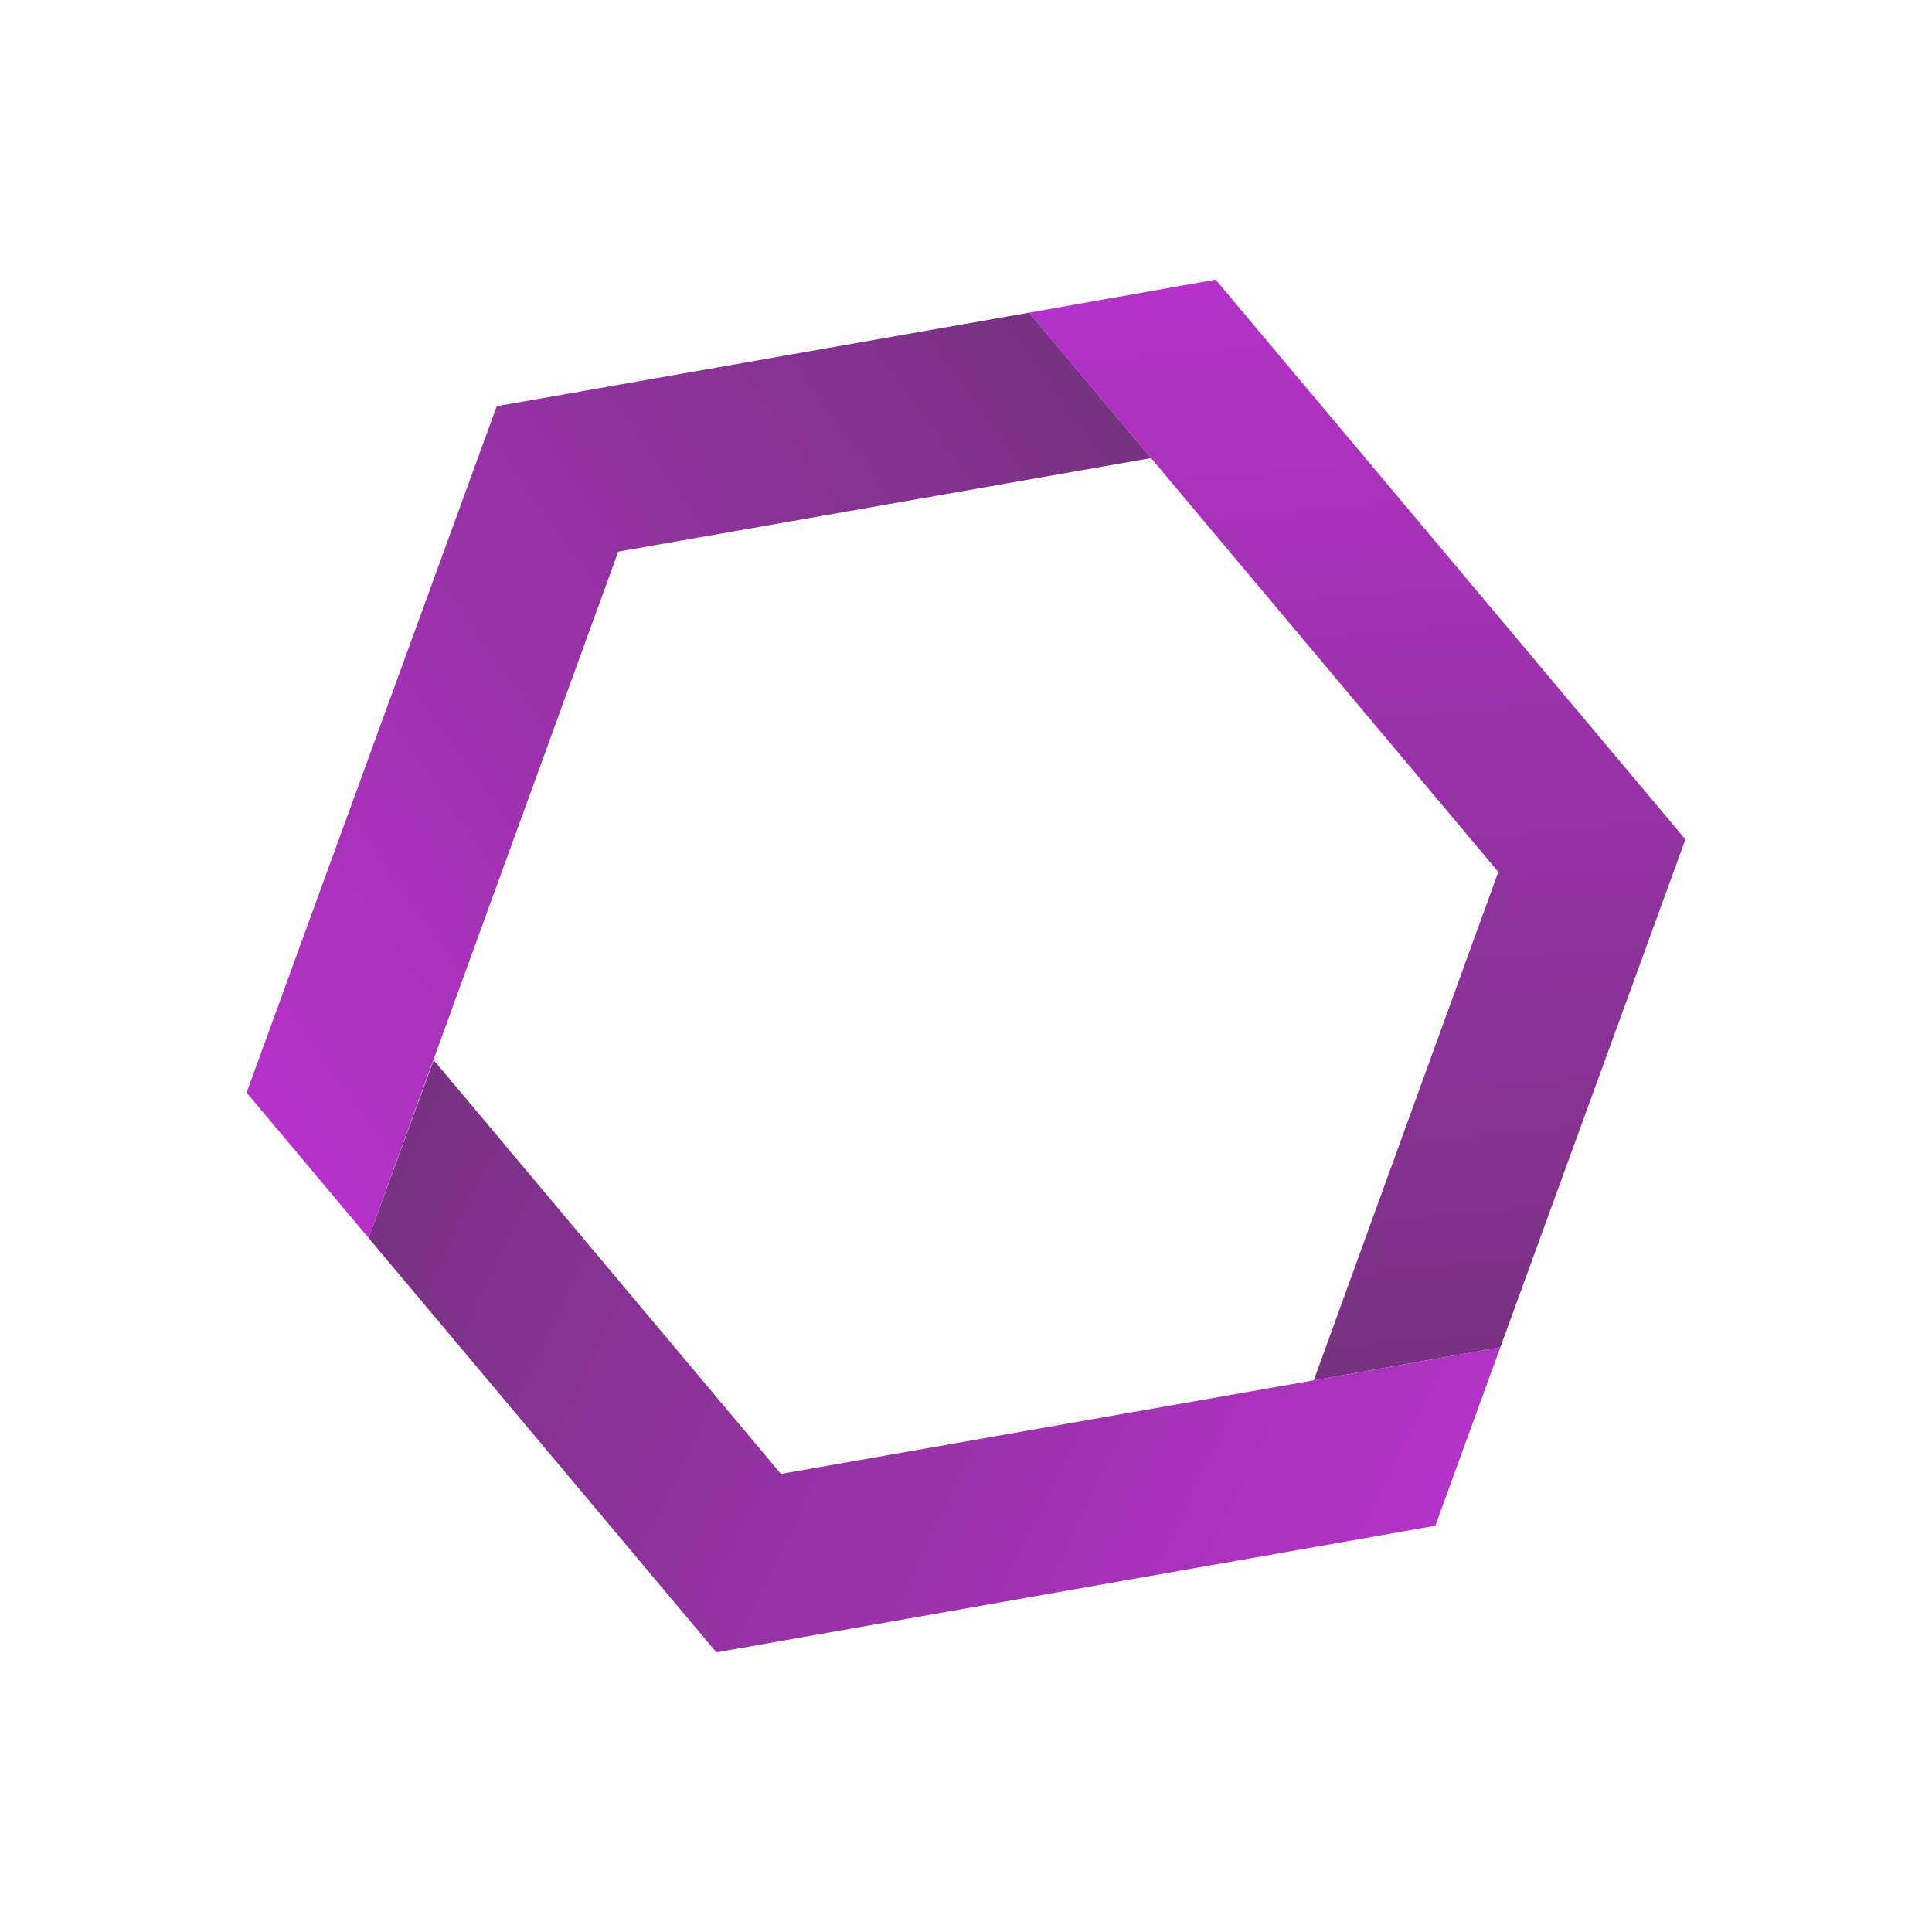
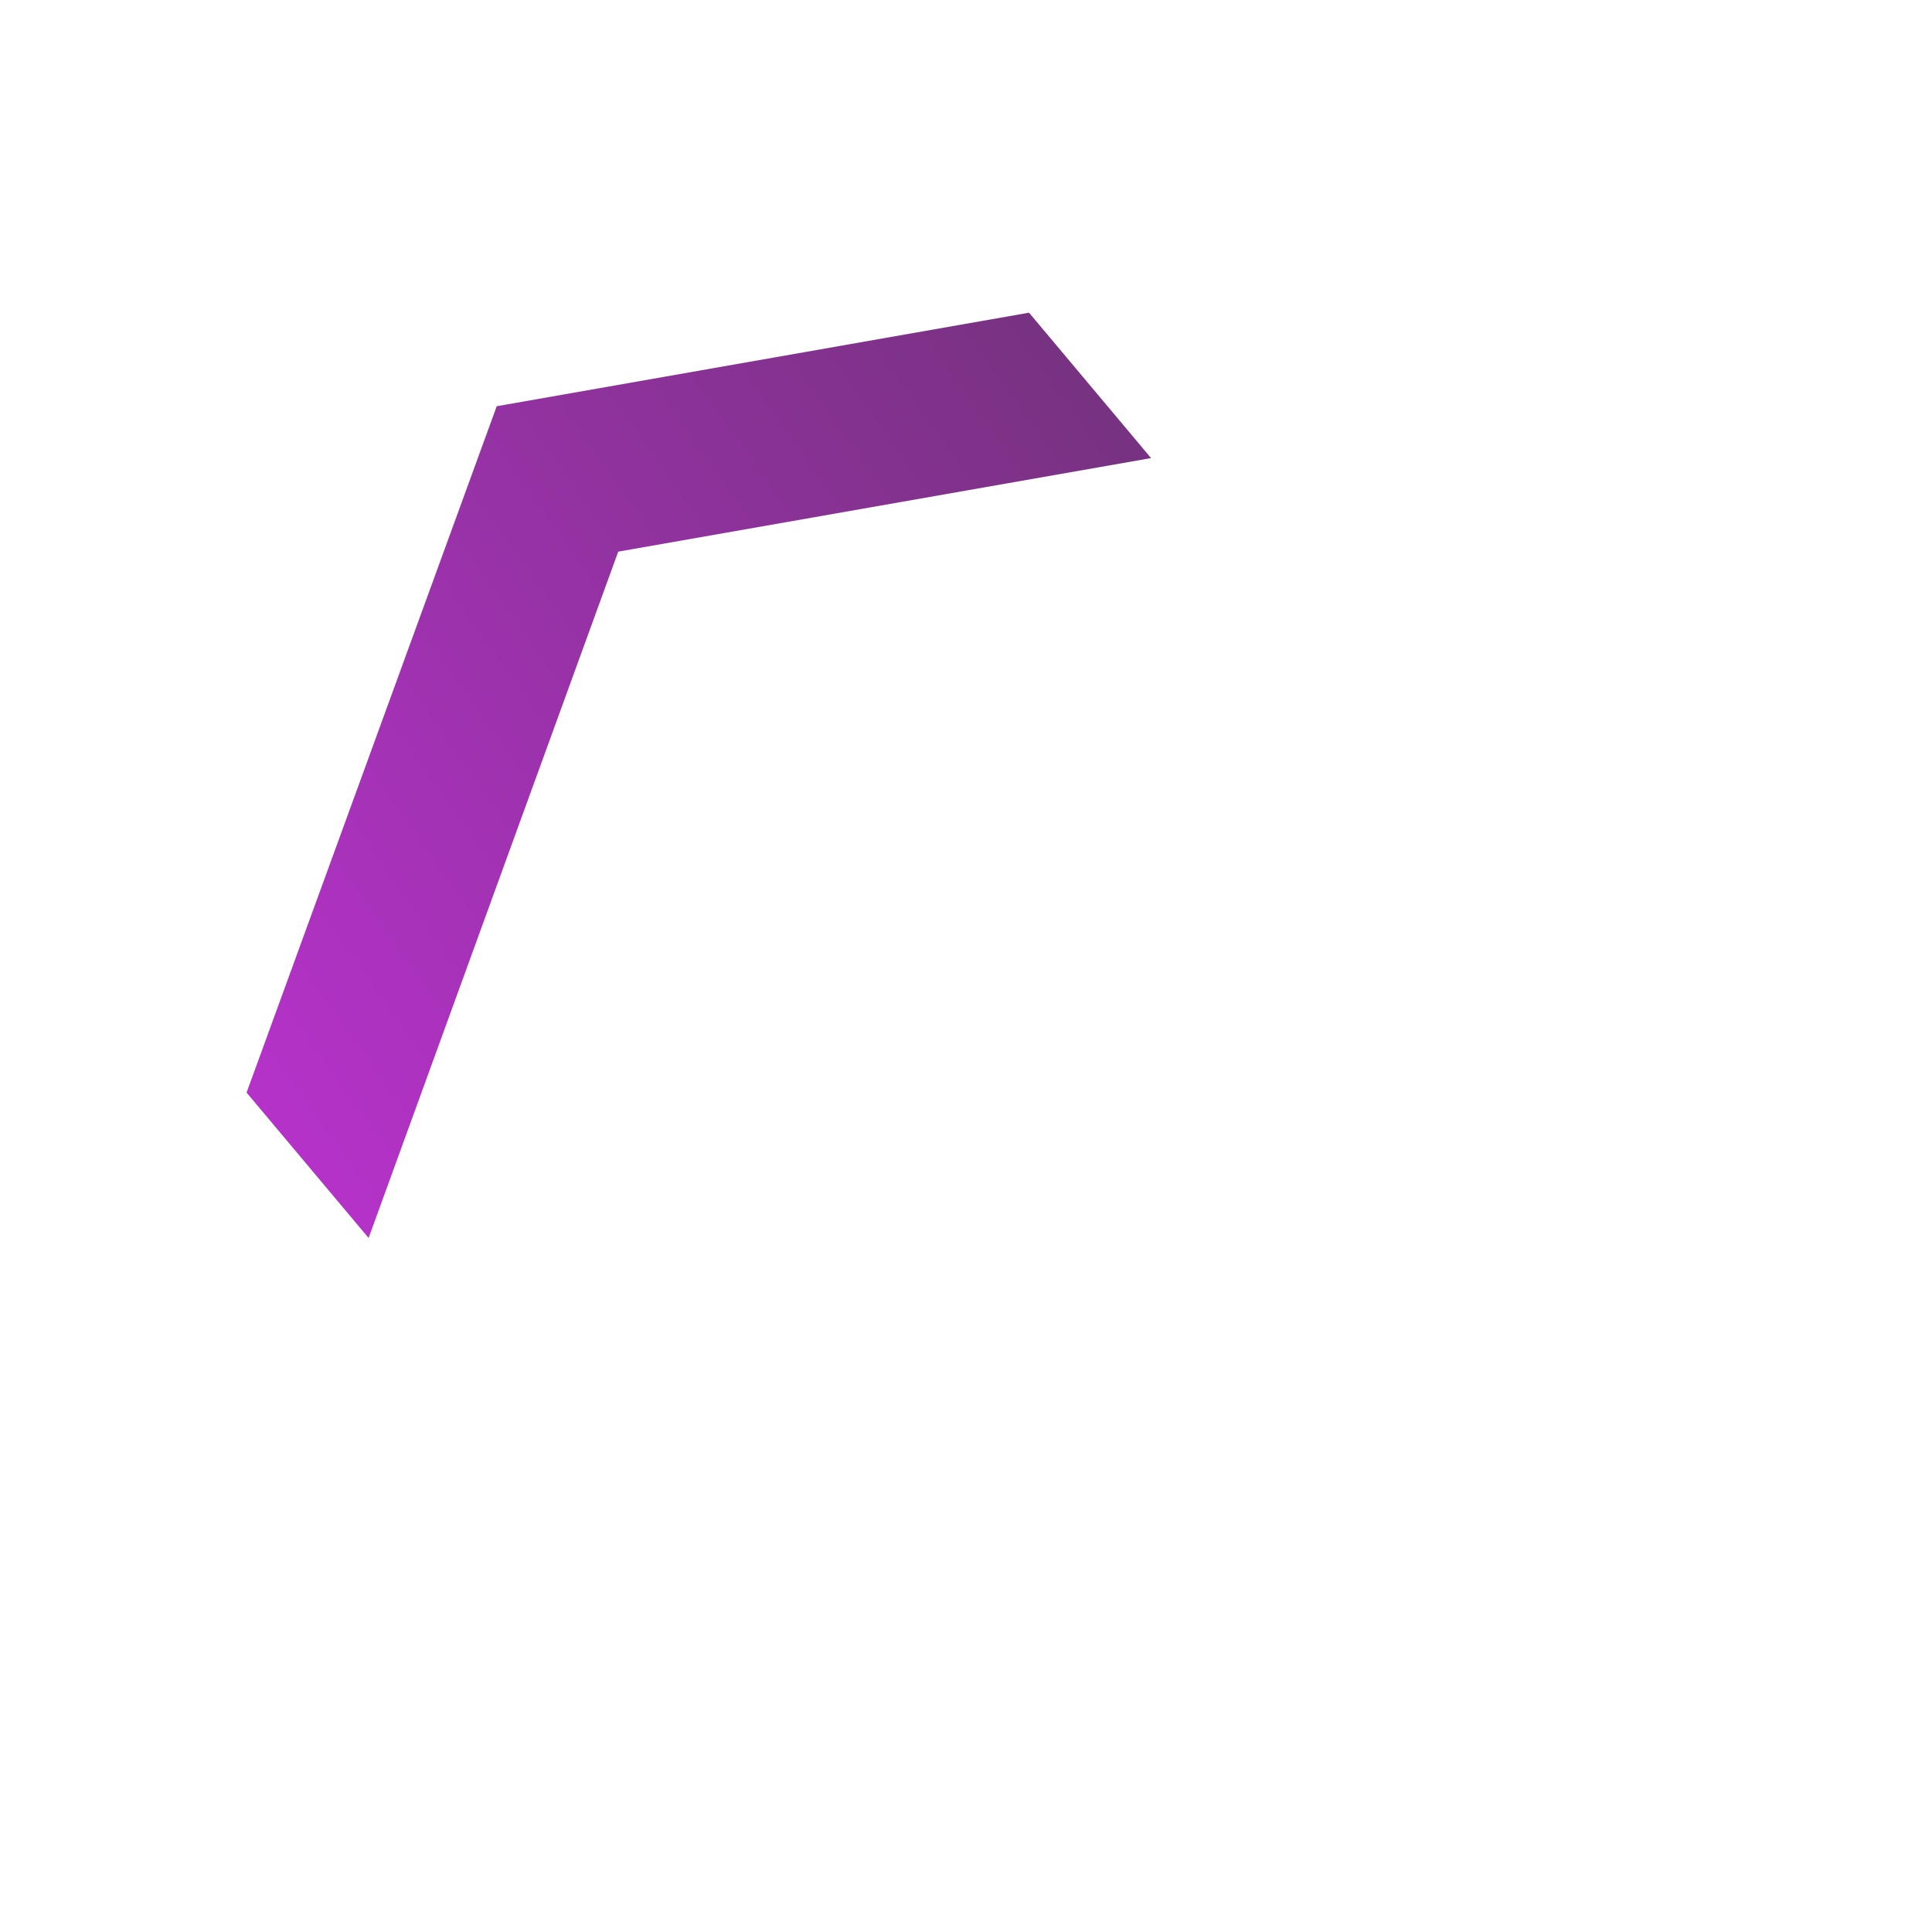
<svg xmlns="http://www.w3.org/2000/svg" xmlns:xlink="http://www.w3.org/1999/xlink" width="380" height="380" viewBox="0 0 380 380">
  <defs>
    <linearGradient id="a" x1="279.41" y1="113.42" x2="262.24" y2="327.44" gradientTransform="matrix(1 0 0 -1 0 382)" gradientUnits="userSpaceOnUse">
      <stop offset="0" stop-color="#783282" />
      <stop offset="1" stop-color="#b432c8" />
    </linearGradient>
    <linearGradient id="b" x1="210.62" y1="309.13" x2="38.88" y2="187.59" xlink:href="#a" />
    <linearGradient id="c" x1="75.44" y1="155.89" x2="272.28" y2="60.77" xlink:href="#a" />
  </defs>
-   <path fill="url(#a)" d="M294.7 171.5l-36.3 100 36.7-6.5 36.4-99.9L239.1 55l-36.7 6.5 92.3 110z" />
  <path fill="url(#b)" d="M121.6 108.5l104.8-18.4-24-28.6L97.7 79.9l-49.2 135 24 28.6 49.1-135z" />
-   <path fill="url(#c)" d="M258.4 271.5l-104.8 18.4-68.3-81.4-12.8 35 68.4 81.5 141.4-24.9 12.8-35.1-36.7 6.5z" />
</svg>